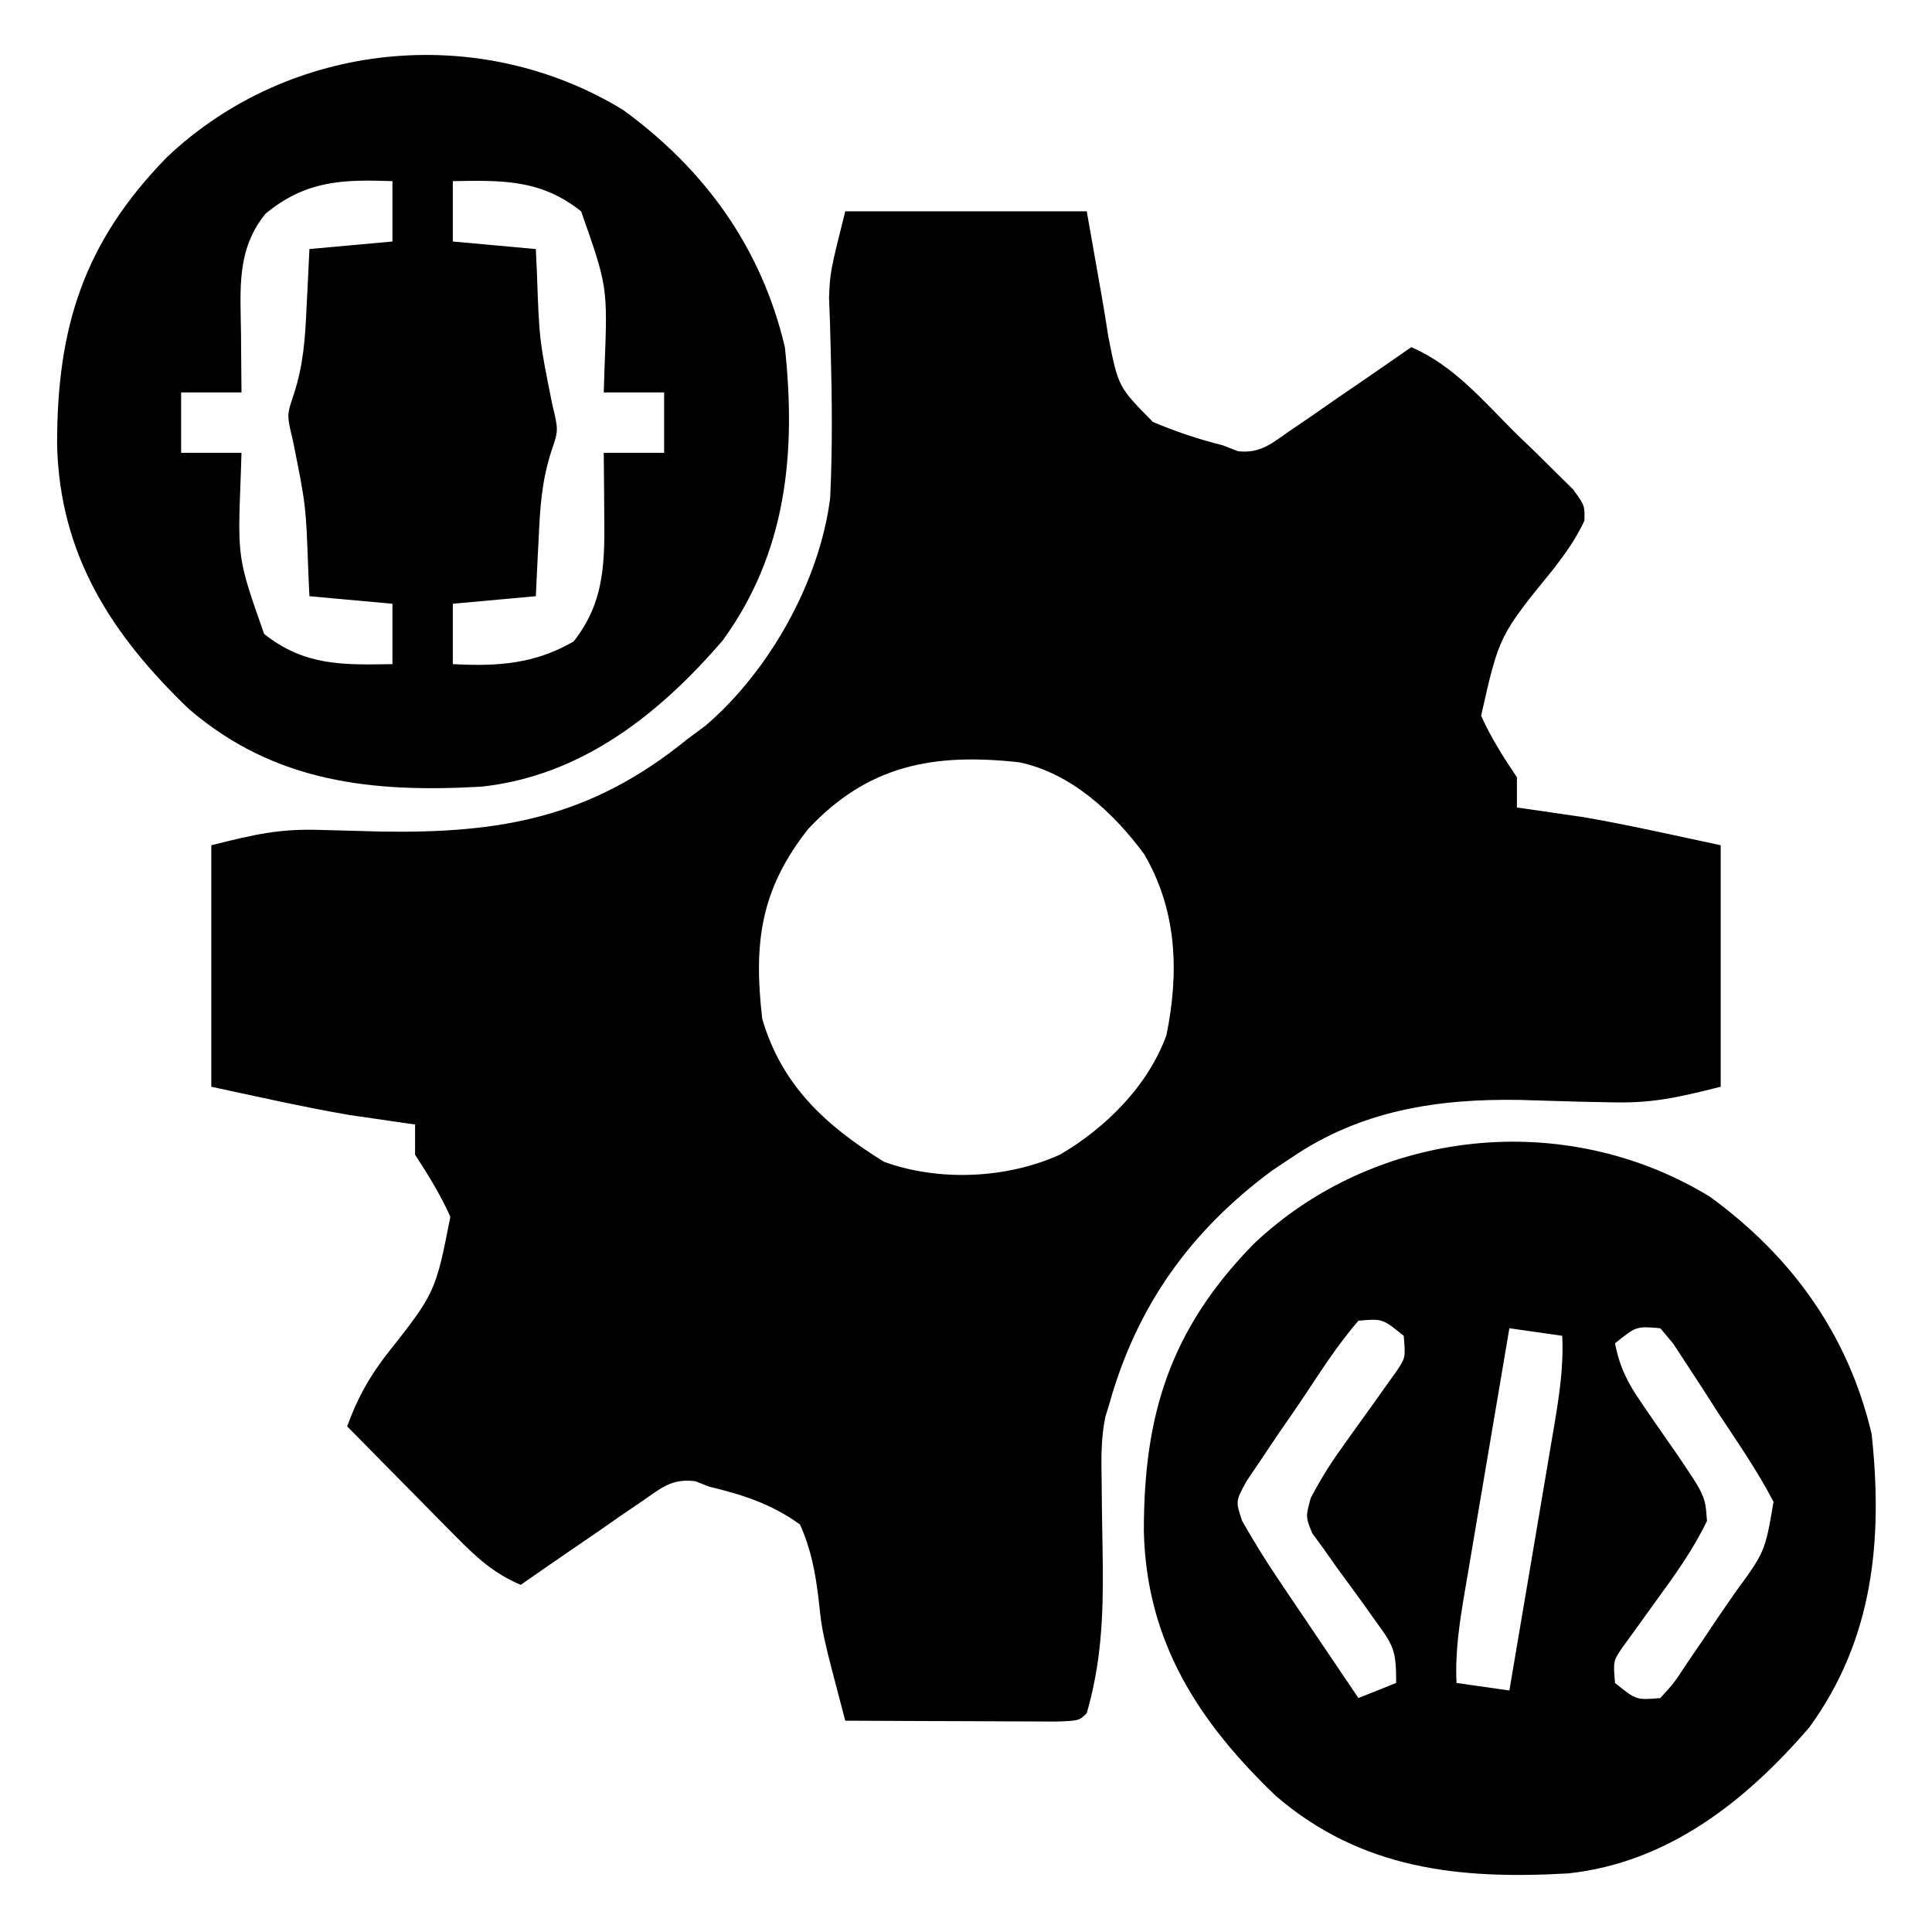
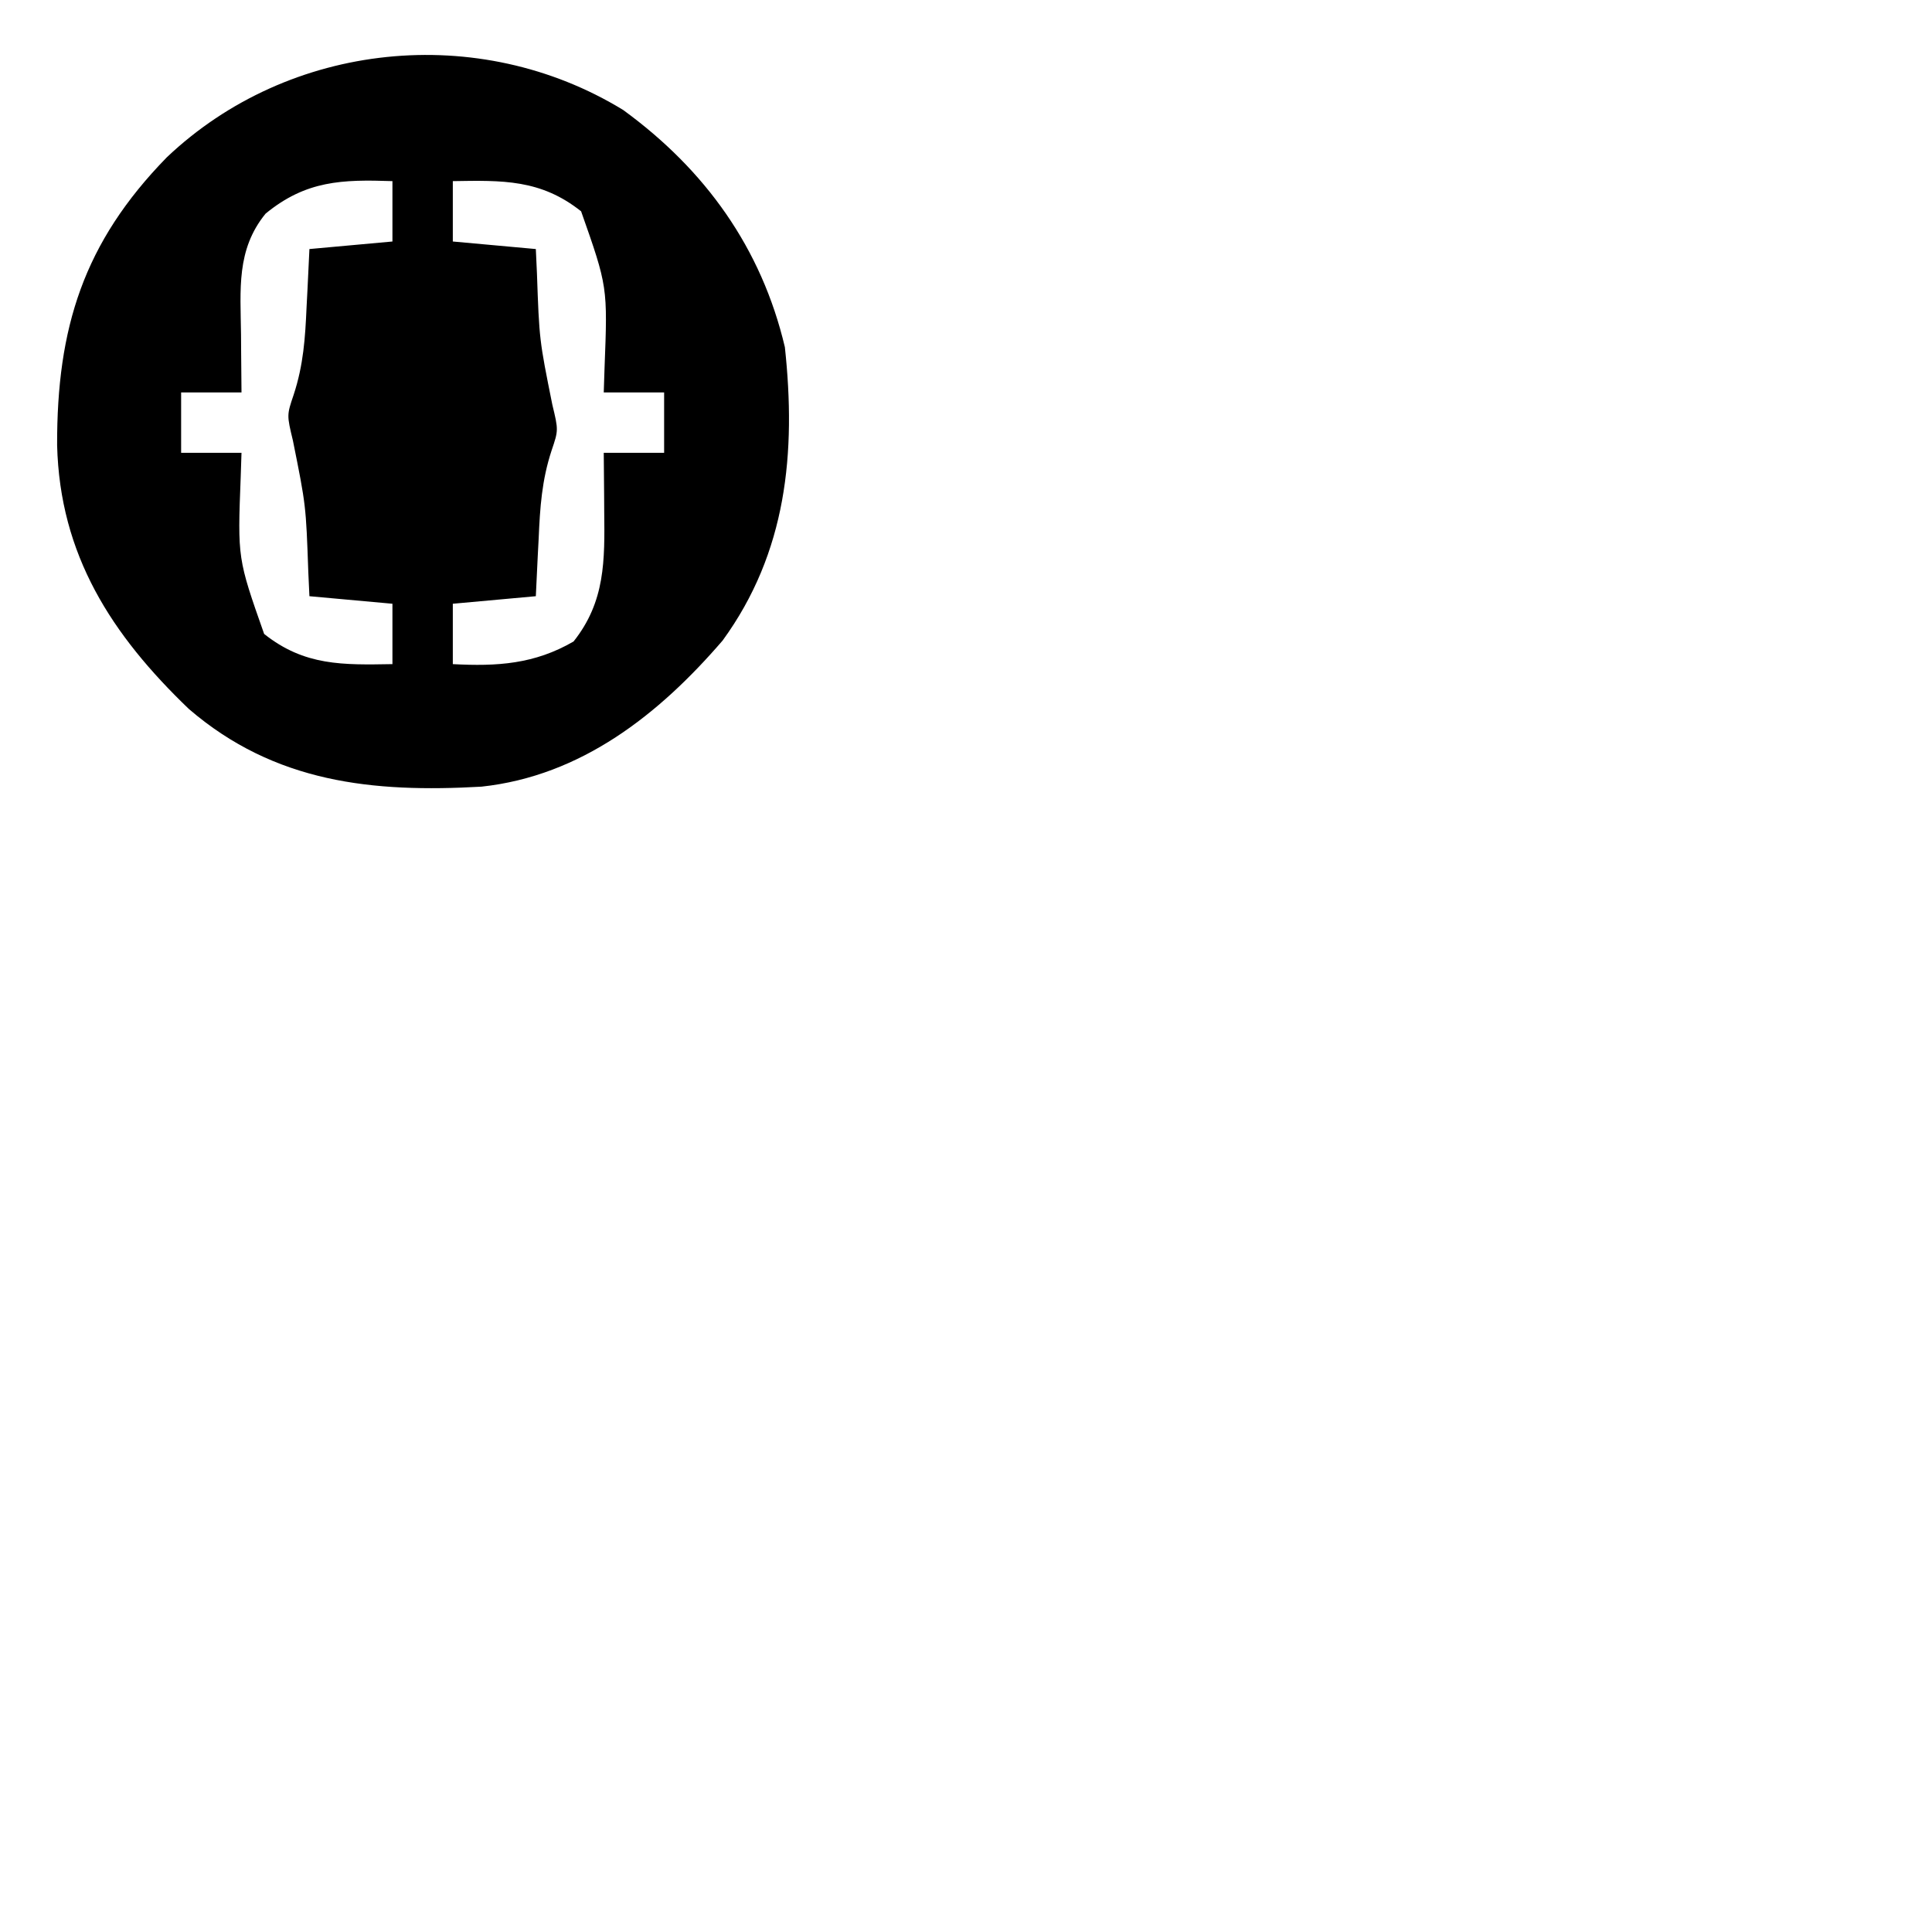
<svg xmlns="http://www.w3.org/2000/svg" version="1.1" width="256" height="256">
-   <path d="M0 0 C10.56 0 21.12 0 32 0 C34.25 12.688 34.25 12.688 34.868 16.663 C36.185 23.279 36.185 23.279 40.771 27.913 C43.832 29.205 46.78 30.192 50 31 C51.022 31.393 51.022 31.393 52.064 31.793 C55.068 32.114 56.541 30.719 58.984 29.035 C59.919 28.4 60.854 27.765 61.816 27.111 C63.269 26.097 63.269 26.097 64.75 25.062 C66.225 24.054 66.225 24.054 67.73 23.025 C70.162 21.361 72.584 19.686 75 18 C80.635 20.423 84.527 25.118 88.812 29.375 C89.709 30.239 90.606 31.102 91.529 31.992 C92.793 33.245 92.793 33.245 94.082 34.523 C94.858 35.286 95.634 36.048 96.433 36.833 C98 39 98 39 97.94 41.008 C96.824 43.372 95.48 45.273 93.883 47.344 C86.646 56.231 86.646 56.231 84.254 66.844 C85.602 69.811 87.191 72.302 89 75 C89 76.32 89 77.64 89 79 C89.776 79.11 90.552 79.219 91.352 79.332 C92.432 79.491 93.512 79.649 94.625 79.812 C96.191 80.039 96.191 80.039 97.789 80.27 C103.894 81.329 109.941 82.702 116 84 C116 94.56 116 105.12 116 116 C110.095 117.476 106.824 118.236 101.113 118.055 C99.844 118.03 98.575 118.006 97.268 117.98 C94.65 117.911 92.033 117.833 89.416 117.746 C78.48 117.558 68.276 119.135 59.062 125.438 C58.228 125.993 57.394 126.549 56.535 127.121 C45.718 135.138 38.637 145.034 35 158 C34.822 158.58 34.644 159.161 34.461 159.759 C33.873 162.62 33.925 165.278 33.973 168.199 C33.985 169.409 33.997 170.619 34.01 171.865 C34.045 174.394 34.084 176.923 34.127 179.451 C34.189 186.313 33.907 192.391 32 199 C31 200 31 200 28.041 200.114 C26.747 200.108 25.454 200.103 24.121 200.098 C23.091 200.096 23.091 200.096 22.04 200.093 C19.839 200.088 17.638 200.075 15.438 200.062 C13.949 200.057 12.46 200.053 10.971 200.049 C7.314 200.038 3.657 200.021 0 200 C-3.063 188.385 -3.063 188.385 -3.527 183.941 C-3.969 180.307 -4.509 177.354 -6 174 C-9.754 171.292 -13.53 170.074 -18 169 C-18.926 168.639 -18.926 168.639 -19.87 168.271 C-23.029 167.869 -24.399 169.184 -26.984 170.965 C-27.919 171.6 -28.854 172.235 -29.816 172.889 C-31.269 173.903 -31.269 173.903 -32.75 174.938 C-34.225 175.946 -34.225 175.946 -35.73 176.975 C-38.162 178.639 -40.584 180.314 -43 182 C-46.568 180.486 -48.837 178.395 -51.547 175.648 C-52.391 174.798 -53.236 173.947 -54.105 173.07 C-54.978 172.181 -55.851 171.291 -56.75 170.375 C-58.082 169.029 -58.082 169.029 -59.441 167.656 C-61.632 165.442 -63.818 163.223 -66 161 C-64.727 157.498 -63.247 154.745 -61.004 151.777 C-54.305 143.299 -54.305 143.299 -52.324 133.227 C-53.66 130.262 -55.241 127.724 -57 125 C-57 123.68 -57 122.36 -57 121 C-57.776 120.89 -58.552 120.781 -59.352 120.668 C-60.972 120.43 -60.972 120.43 -62.625 120.188 C-64.191 119.961 -64.191 119.961 -65.789 119.73 C-71.894 118.671 -77.941 117.298 -84 116 C-84 105.44 -84 94.88 -84 84 C-78.081 82.52 -74.889 81.765 -69.184 81.98 C-67.932 82.013 -66.68 82.046 -65.39 82.08 C-64.085 82.115 -62.781 82.151 -61.438 82.188 C-45.548 82.442 -33.676 80.302 -21 70 C-20.178 69.389 -19.355 68.778 -18.508 68.148 C-10.033 60.888 -3.405 49.041 -2 38 C-1.692 31.532 -1.744 25.08 -1.92 18.61 C-1.953 17.358 -1.986 16.106 -2.02 14.816 C-2.062 13.697 -2.104 12.577 -2.148 11.424 C-2 8 -2 8 0 0 Z M-4.938 81.875 C-11.219 89.875 -12.171 96.892 -11 107 C-8.399 115.887 -2.536 121.187 5.125 125.938 C12.431 128.596 21.416 128.178 28.438 125 C34.51 121.464 40.112 115.893 42.559 109.168 C44.264 100.791 43.961 92.649 39.617 85.188 C35.543 79.676 29.89 74.403 23 73 C11.648 71.766 3.006 73.369 -4.938 81.875 Z " fill="#000000" transform="translate(112,28)" />
-   <path d="M0 0 C10.879 7.924 18.329 18.297 21.426 31.426 C22.93 45.424 21.677 58.629 13.176 70.301 C4.769 80.069 -5.533 88.239 -18.782 89.663 C-33.18 90.48 -46.169 89.162 -57.551 79.367 C-67.786 69.547 -74.647 58.976 -75.006 44.409 C-75.043 28.889 -71.529 17.598 -60.477 6.277 C-44.249 -9.12 -19.131 -11.699 0 0 Z M-46.574 16.426 C-49.268 19.533 -51.473 22.981 -53.746 26.405 C-54.88 28.103 -56.043 29.779 -57.209 31.455 C-58.281 33.055 -58.281 33.055 -59.375 34.688 C-60.037 35.667 -60.698 36.646 -61.38 37.655 C-62.861 40.336 -62.861 40.336 -61.978 42.967 C-60.504 45.549 -58.98 48.042 -57.316 50.508 C-56.691 51.439 -56.066 52.371 -55.422 53.33 C-54.771 54.29 -54.12 55.249 -53.449 56.238 C-52.791 57.217 -52.132 58.196 -51.453 59.205 C-49.831 61.615 -48.205 64.022 -46.574 66.426 C-44.924 65.766 -43.274 65.106 -41.574 64.426 C-41.574 60.152 -41.878 59.528 -44.27 56.273 C-44.82 55.497 -45.37 54.72 -45.938 53.92 C-47.113 52.298 -48.295 50.68 -49.484 49.068 C-50.032 48.29 -50.58 47.512 -51.145 46.711 C-51.658 46.008 -52.171 45.306 -52.7 44.582 C-53.574 42.426 -53.574 42.426 -52.889 39.901 C-51.694 37.652 -50.46 35.607 -48.973 33.543 C-48.238 32.505 -48.238 32.505 -47.488 31.445 C-46.456 30.007 -45.422 28.569 -44.387 27.133 C-43.899 26.443 -43.412 25.754 -42.91 25.043 C-42.462 24.42 -42.014 23.797 -41.552 23.156 C-40.328 21.322 -40.328 21.322 -40.574 18.426 C-43.389 16.148 -43.389 16.148 -46.574 16.426 Z M-26.574 17.426 C-27.576 23.315 -28.573 29.205 -29.565 35.095 C-29.903 37.099 -30.242 39.102 -30.583 41.104 C-31.074 43.986 -31.559 46.868 -32.043 49.75 C-32.196 50.643 -32.349 51.536 -32.507 52.456 C-33.179 56.485 -33.781 60.323 -33.574 64.426 C-31.264 64.756 -28.954 65.086 -26.574 65.426 C-25.572 59.537 -24.575 53.647 -23.583 47.756 C-23.245 45.753 -22.906 43.75 -22.565 41.747 C-22.075 38.866 -21.59 35.984 -21.105 33.102 C-20.876 31.762 -20.876 31.762 -20.641 30.396 C-19.97 26.366 -19.367 22.528 -19.574 18.426 C-21.884 18.096 -24.194 17.766 -26.574 17.426 Z M-12.574 19.426 C-11.957 22.6 -10.884 24.72 -9.035 27.359 C-8.538 28.091 -8.04 28.822 -7.527 29.576 C-6.475 31.102 -5.415 32.623 -4.348 34.139 C-0.631 39.641 -0.631 39.641 -0.391 42.953 C-2.225 46.784 -4.638 50.126 -7.137 53.551 C-8.165 54.965 -9.188 56.385 -10.203 57.809 C-10.658 58.431 -11.112 59.054 -11.58 59.696 C-12.823 61.527 -12.823 61.527 -12.574 64.426 C-9.759 66.703 -9.759 66.703 -6.574 66.426 C-4.74 64.416 -4.74 64.416 -3 61.754 C-1.999 60.292 -1.999 60.292 -0.979 58.801 C0.057 57.254 0.057 57.254 1.113 55.676 C1.815 54.66 2.517 53.644 3.24 52.598 C7.31 47.02 7.31 47.02 8.426 40.426 C6.3 36.323 3.657 32.53 1.113 28.676 C0.423 27.597 -0.267 26.518 -0.979 25.406 C-1.646 24.387 -2.313 23.367 -3 22.316 C-3.613 21.378 -4.225 20.44 -4.857 19.474 C-5.423 18.798 -5.99 18.122 -6.574 17.426 C-9.759 17.148 -9.759 17.148 -12.574 19.426 Z " fill="#000000" transform="translate(226.574,158.574)" />
  <path d="M0 0 C10.879 7.924 18.329 18.297 21.426 31.426 C22.93 45.424 21.677 58.629 13.176 70.301 C4.769 80.069 -5.533 88.239 -18.782 89.663 C-33.18 90.48 -46.169 89.162 -57.551 79.367 C-67.786 69.547 -74.647 58.976 -75.006 44.409 C-75.043 28.889 -71.529 17.598 -60.477 6.277 C-44.249 -9.12 -19.131 -11.699 0 0 Z M-47.387 13.738 C-51.287 18.53 -50.706 23.783 -50.637 29.738 C-50.632 30.479 -50.628 31.219 -50.623 31.982 C-50.611 33.797 -50.593 35.611 -50.574 37.426 C-53.214 37.426 -55.854 37.426 -58.574 37.426 C-58.574 40.066 -58.574 42.706 -58.574 45.426 C-55.934 45.426 -53.294 45.426 -50.574 45.426 C-50.609 46.488 -50.644 47.55 -50.68 48.645 C-51.095 59.428 -51.095 59.428 -47.574 69.426 C-42.22 73.682 -37.131 73.535 -30.574 73.426 C-30.574 70.786 -30.574 68.146 -30.574 65.426 C-34.204 65.096 -37.834 64.766 -41.574 64.426 C-41.623 63.364 -41.672 62.301 -41.723 61.207 C-42.032 52.399 -42.032 52.399 -43.762 43.801 C-44.574 40.426 -44.574 40.426 -43.664 37.738 C-42.362 33.781 -42.129 30.186 -41.949 26.051 C-41.911 25.315 -41.872 24.579 -41.832 23.82 C-41.739 22.023 -41.655 20.224 -41.574 18.426 C-37.944 18.096 -34.314 17.766 -30.574 17.426 C-30.574 14.786 -30.574 12.146 -30.574 9.426 C-37.223 9.197 -42.029 9.333 -47.387 13.738 Z M-22.574 9.426 C-22.574 12.066 -22.574 14.706 -22.574 17.426 C-18.944 17.756 -15.314 18.086 -11.574 18.426 C-11.525 19.488 -11.476 20.55 -11.426 21.645 C-11.116 30.452 -11.116 30.452 -9.387 39.051 C-8.574 42.426 -8.574 42.426 -9.484 45.113 C-10.786 49.071 -11.02 52.666 -11.199 56.801 C-11.257 57.905 -11.257 57.905 -11.316 59.031 C-11.41 60.829 -11.493 62.627 -11.574 64.426 C-17.019 64.921 -17.019 64.921 -22.574 65.426 C-22.574 68.066 -22.574 70.706 -22.574 73.426 C-16.707 73.74 -11.755 73.434 -6.574 70.426 C-2.366 65.131 -2.437 59.701 -2.512 53.176 C-2.516 52.431 -2.521 51.686 -2.525 50.918 C-2.537 49.087 -2.555 47.256 -2.574 45.426 C0.066 45.426 2.706 45.426 5.426 45.426 C5.426 42.786 5.426 40.146 5.426 37.426 C2.786 37.426 0.146 37.426 -2.574 37.426 C-2.539 36.364 -2.505 35.301 -2.469 34.207 C-2.054 23.424 -2.054 23.424 -5.574 13.426 C-10.928 9.17 -16.018 9.317 -22.574 9.426 Z " fill="#000000" transform="translate(82.574,14.574)" />
</svg>